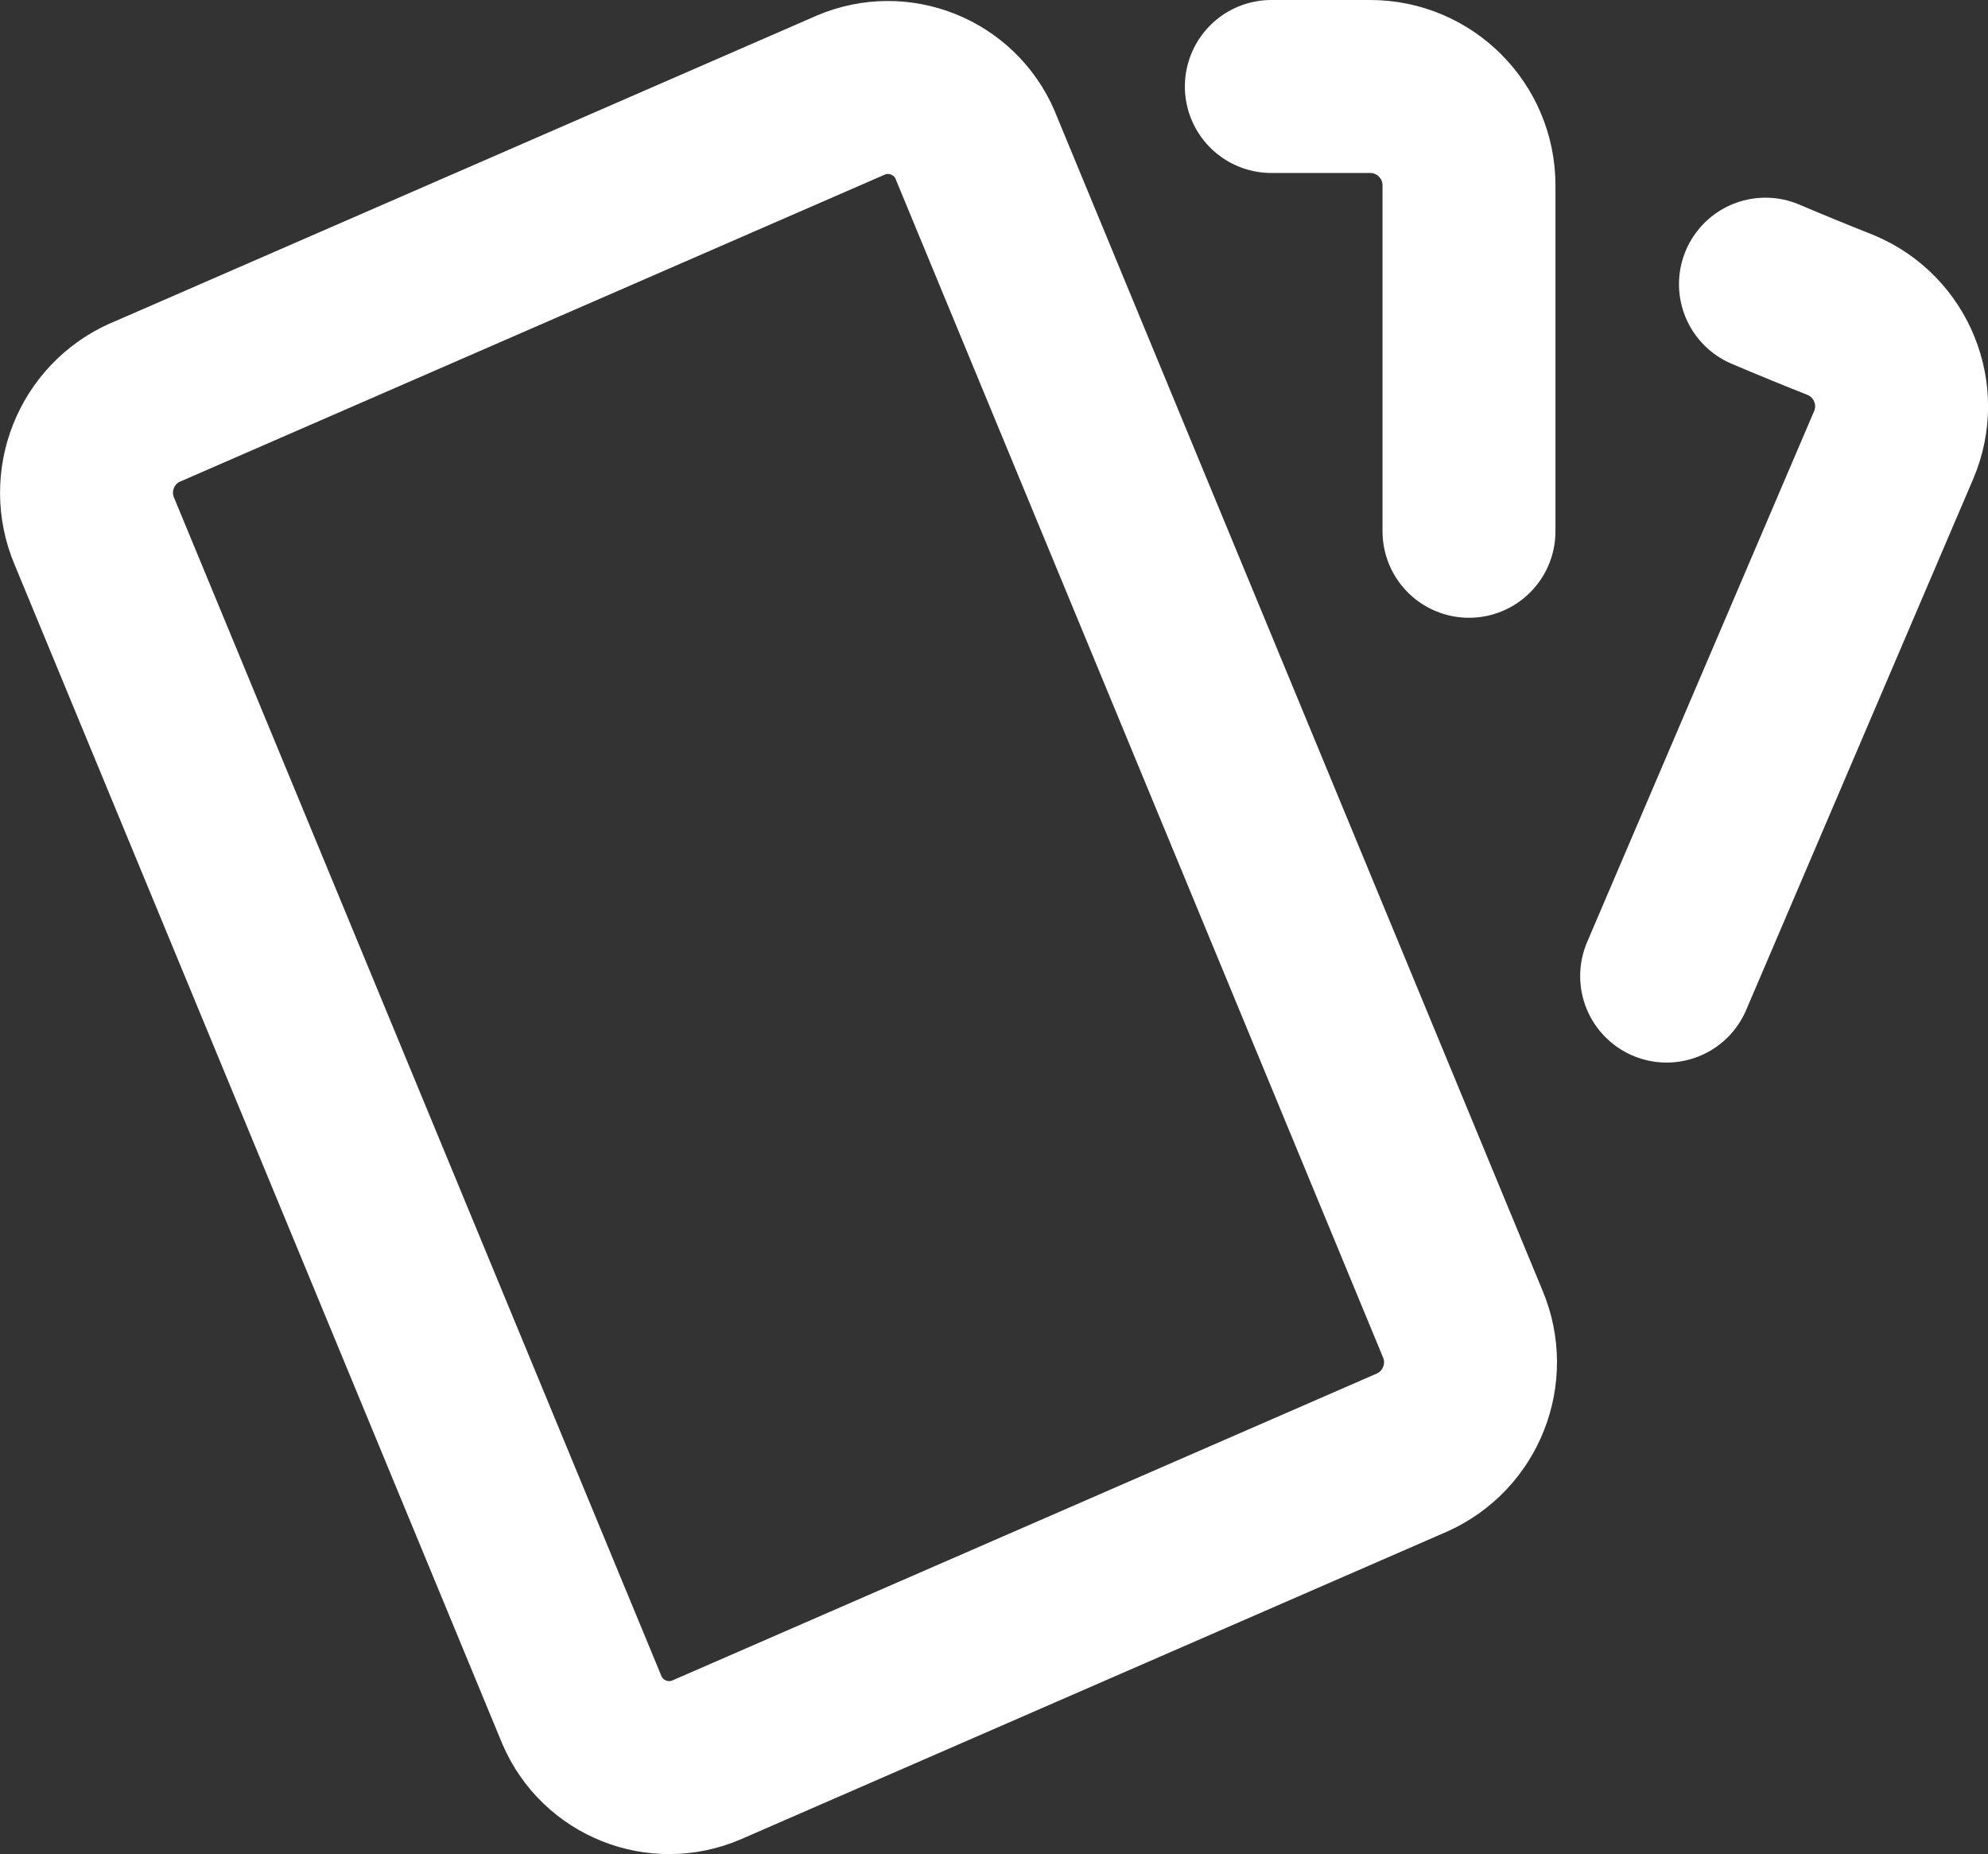
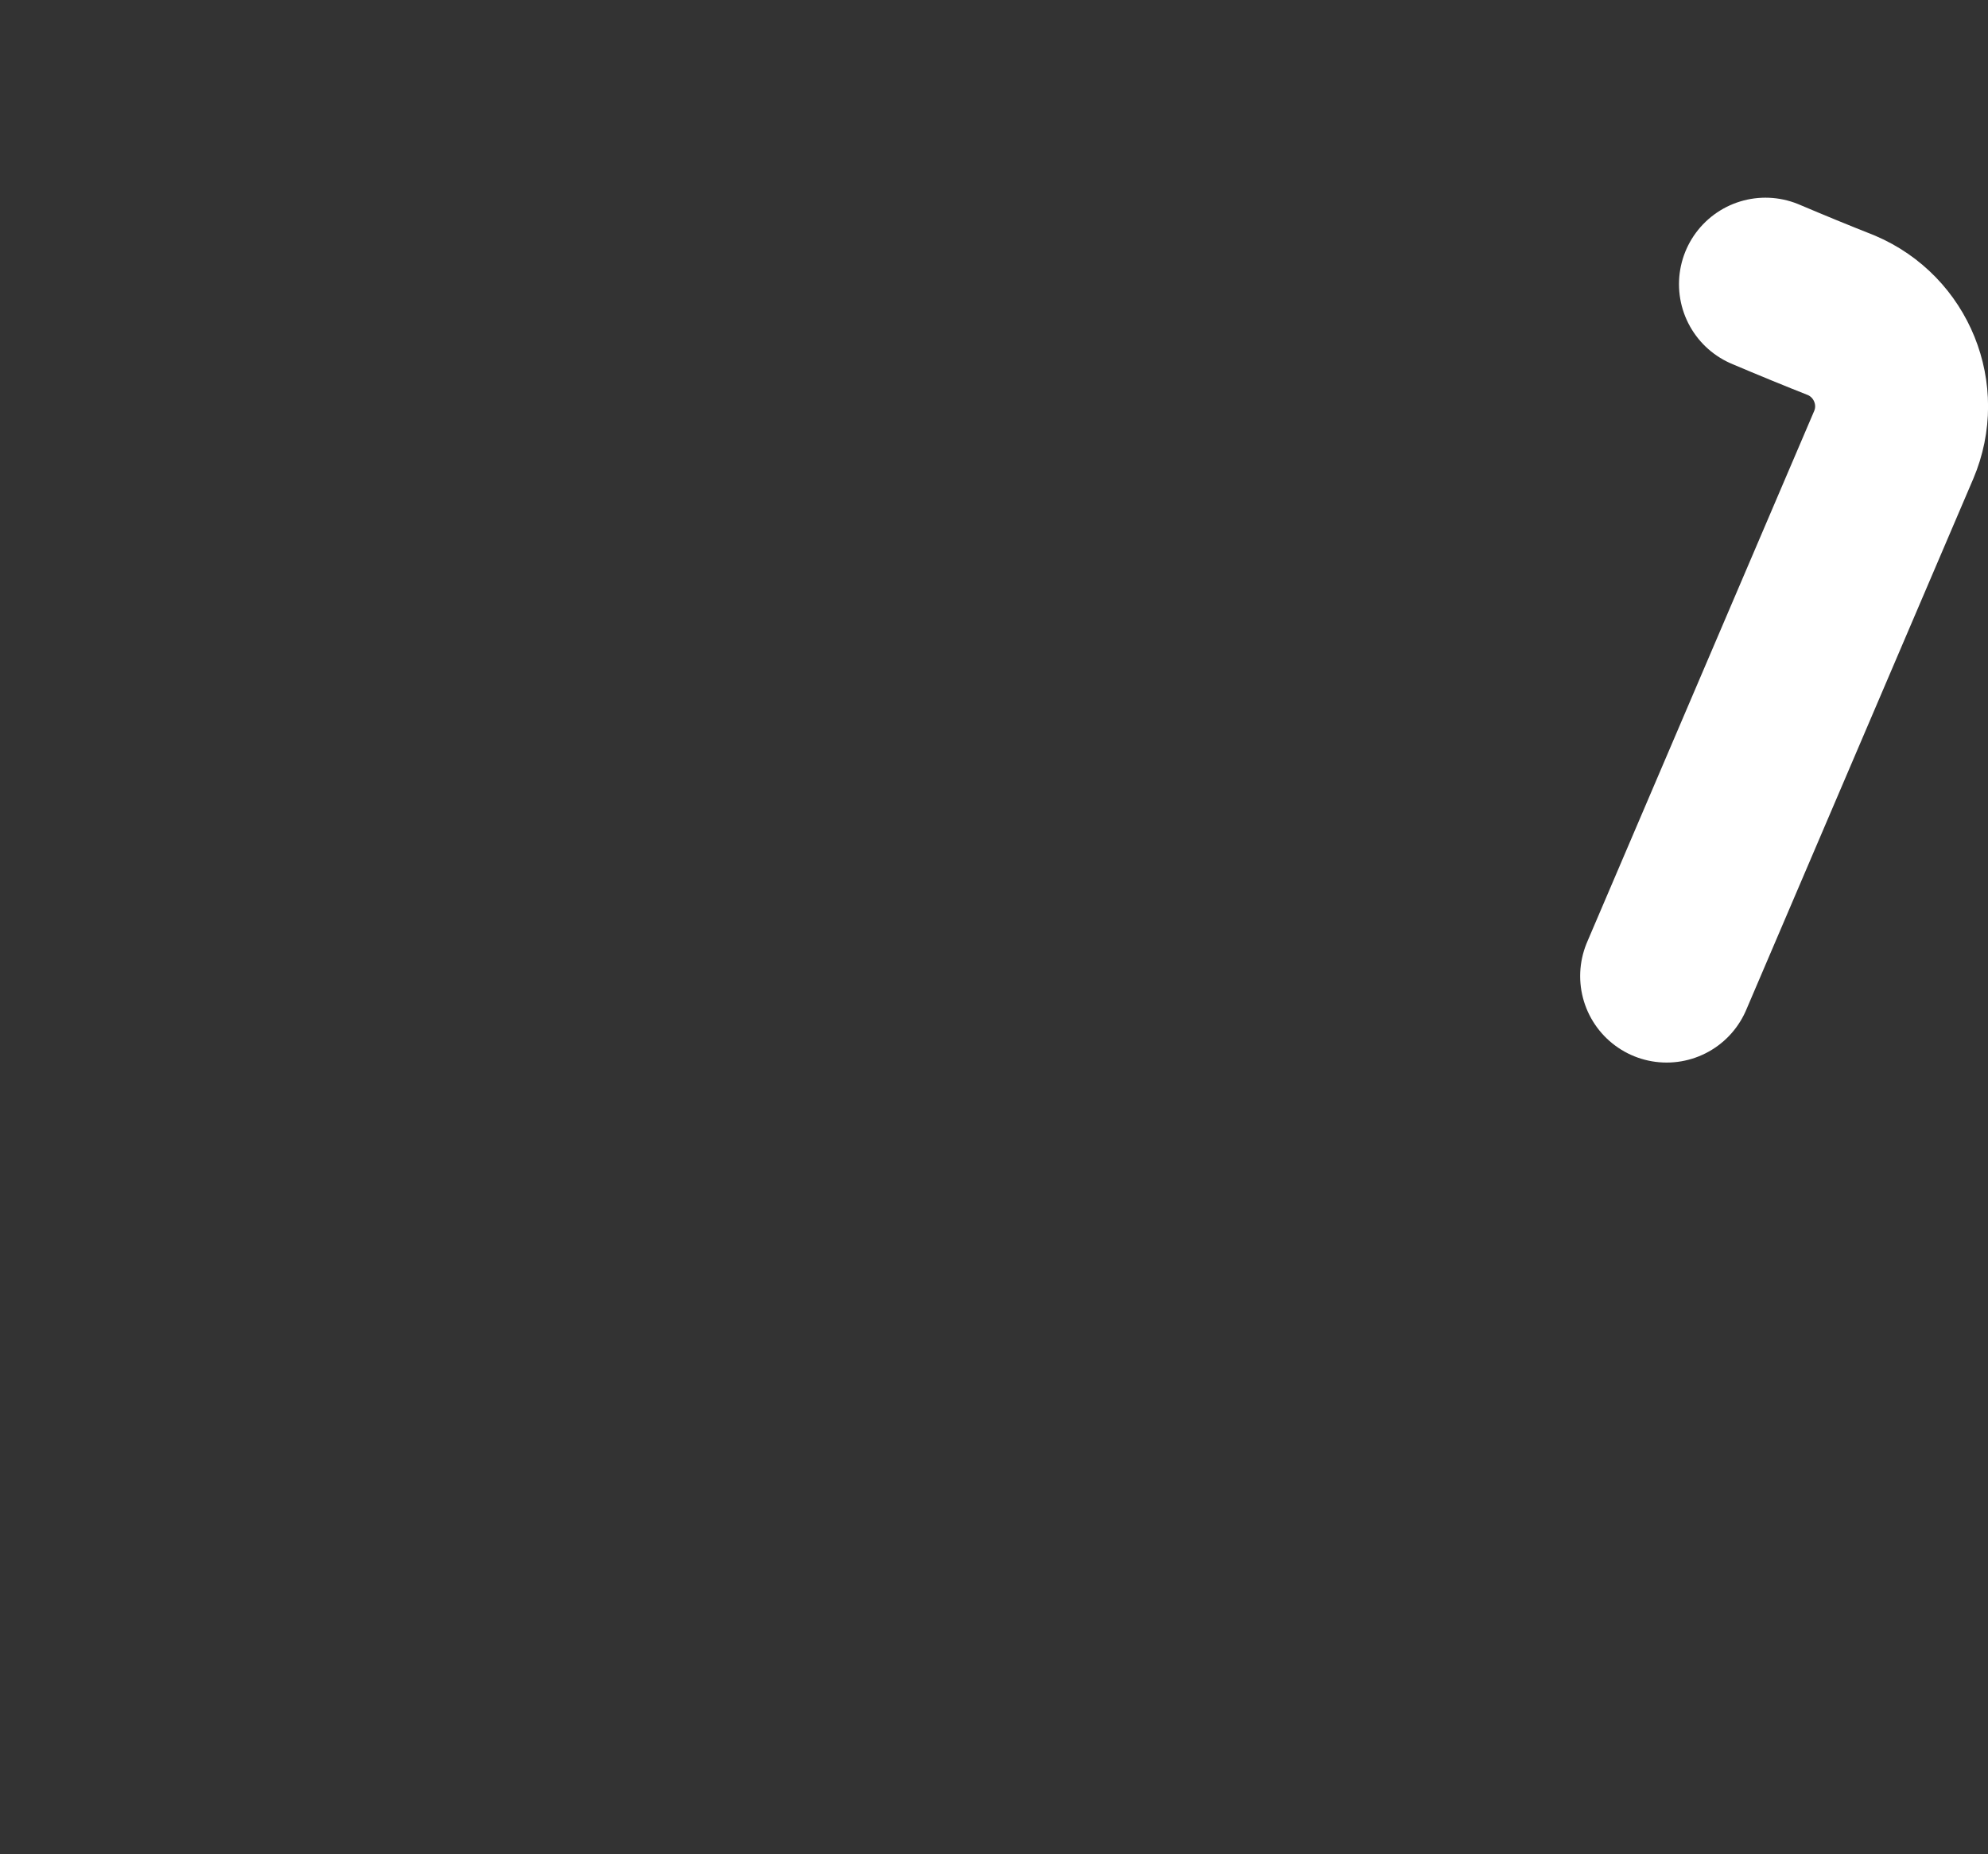
<svg xmlns="http://www.w3.org/2000/svg" viewBox="0 0 20.117 18.758" data-name="Layer 2" id="Layer_2">
  <rect x="0" y="0" width="20.117" height="18.758" fill="#333333" stroke="none" />
  <defs>
    <style>
      .cls-1 {
        fill: none;
        stroke: #fff;
        stroke-linecap: round;
        stroke-linejoin: round;
        stroke-width: 1.75px;
      }
    </style>
  </defs>
  <g data-name="Layer 1" id="Layer_1-2">
    <g>
-       <path d="M1.469,4.072L8.607.963c.487-.209,1.052.017,1.261.504.003.008.006.015.009.023l4.924,11.902c.213.502-.016,1.082-.514,1.304l-7.137,3.109c-.487.209-1.052-.016-1.261-.503-.003-.008-.007-.016-.01-.024L.955,5.375c-.213-.502.016-1.082.514-1.304v.001Z" class="cls-1" />
-       <path d="M12.865.875h1c.552,0,1,.448,1,1v3.5" class="cls-1" />
      <path d="M17.865,2.875c.264.112.52.217.768.315.508.216.746.803.53,1.311l-2.298,5.374" class="cls-1" />
    </g>
  </g>
</svg>